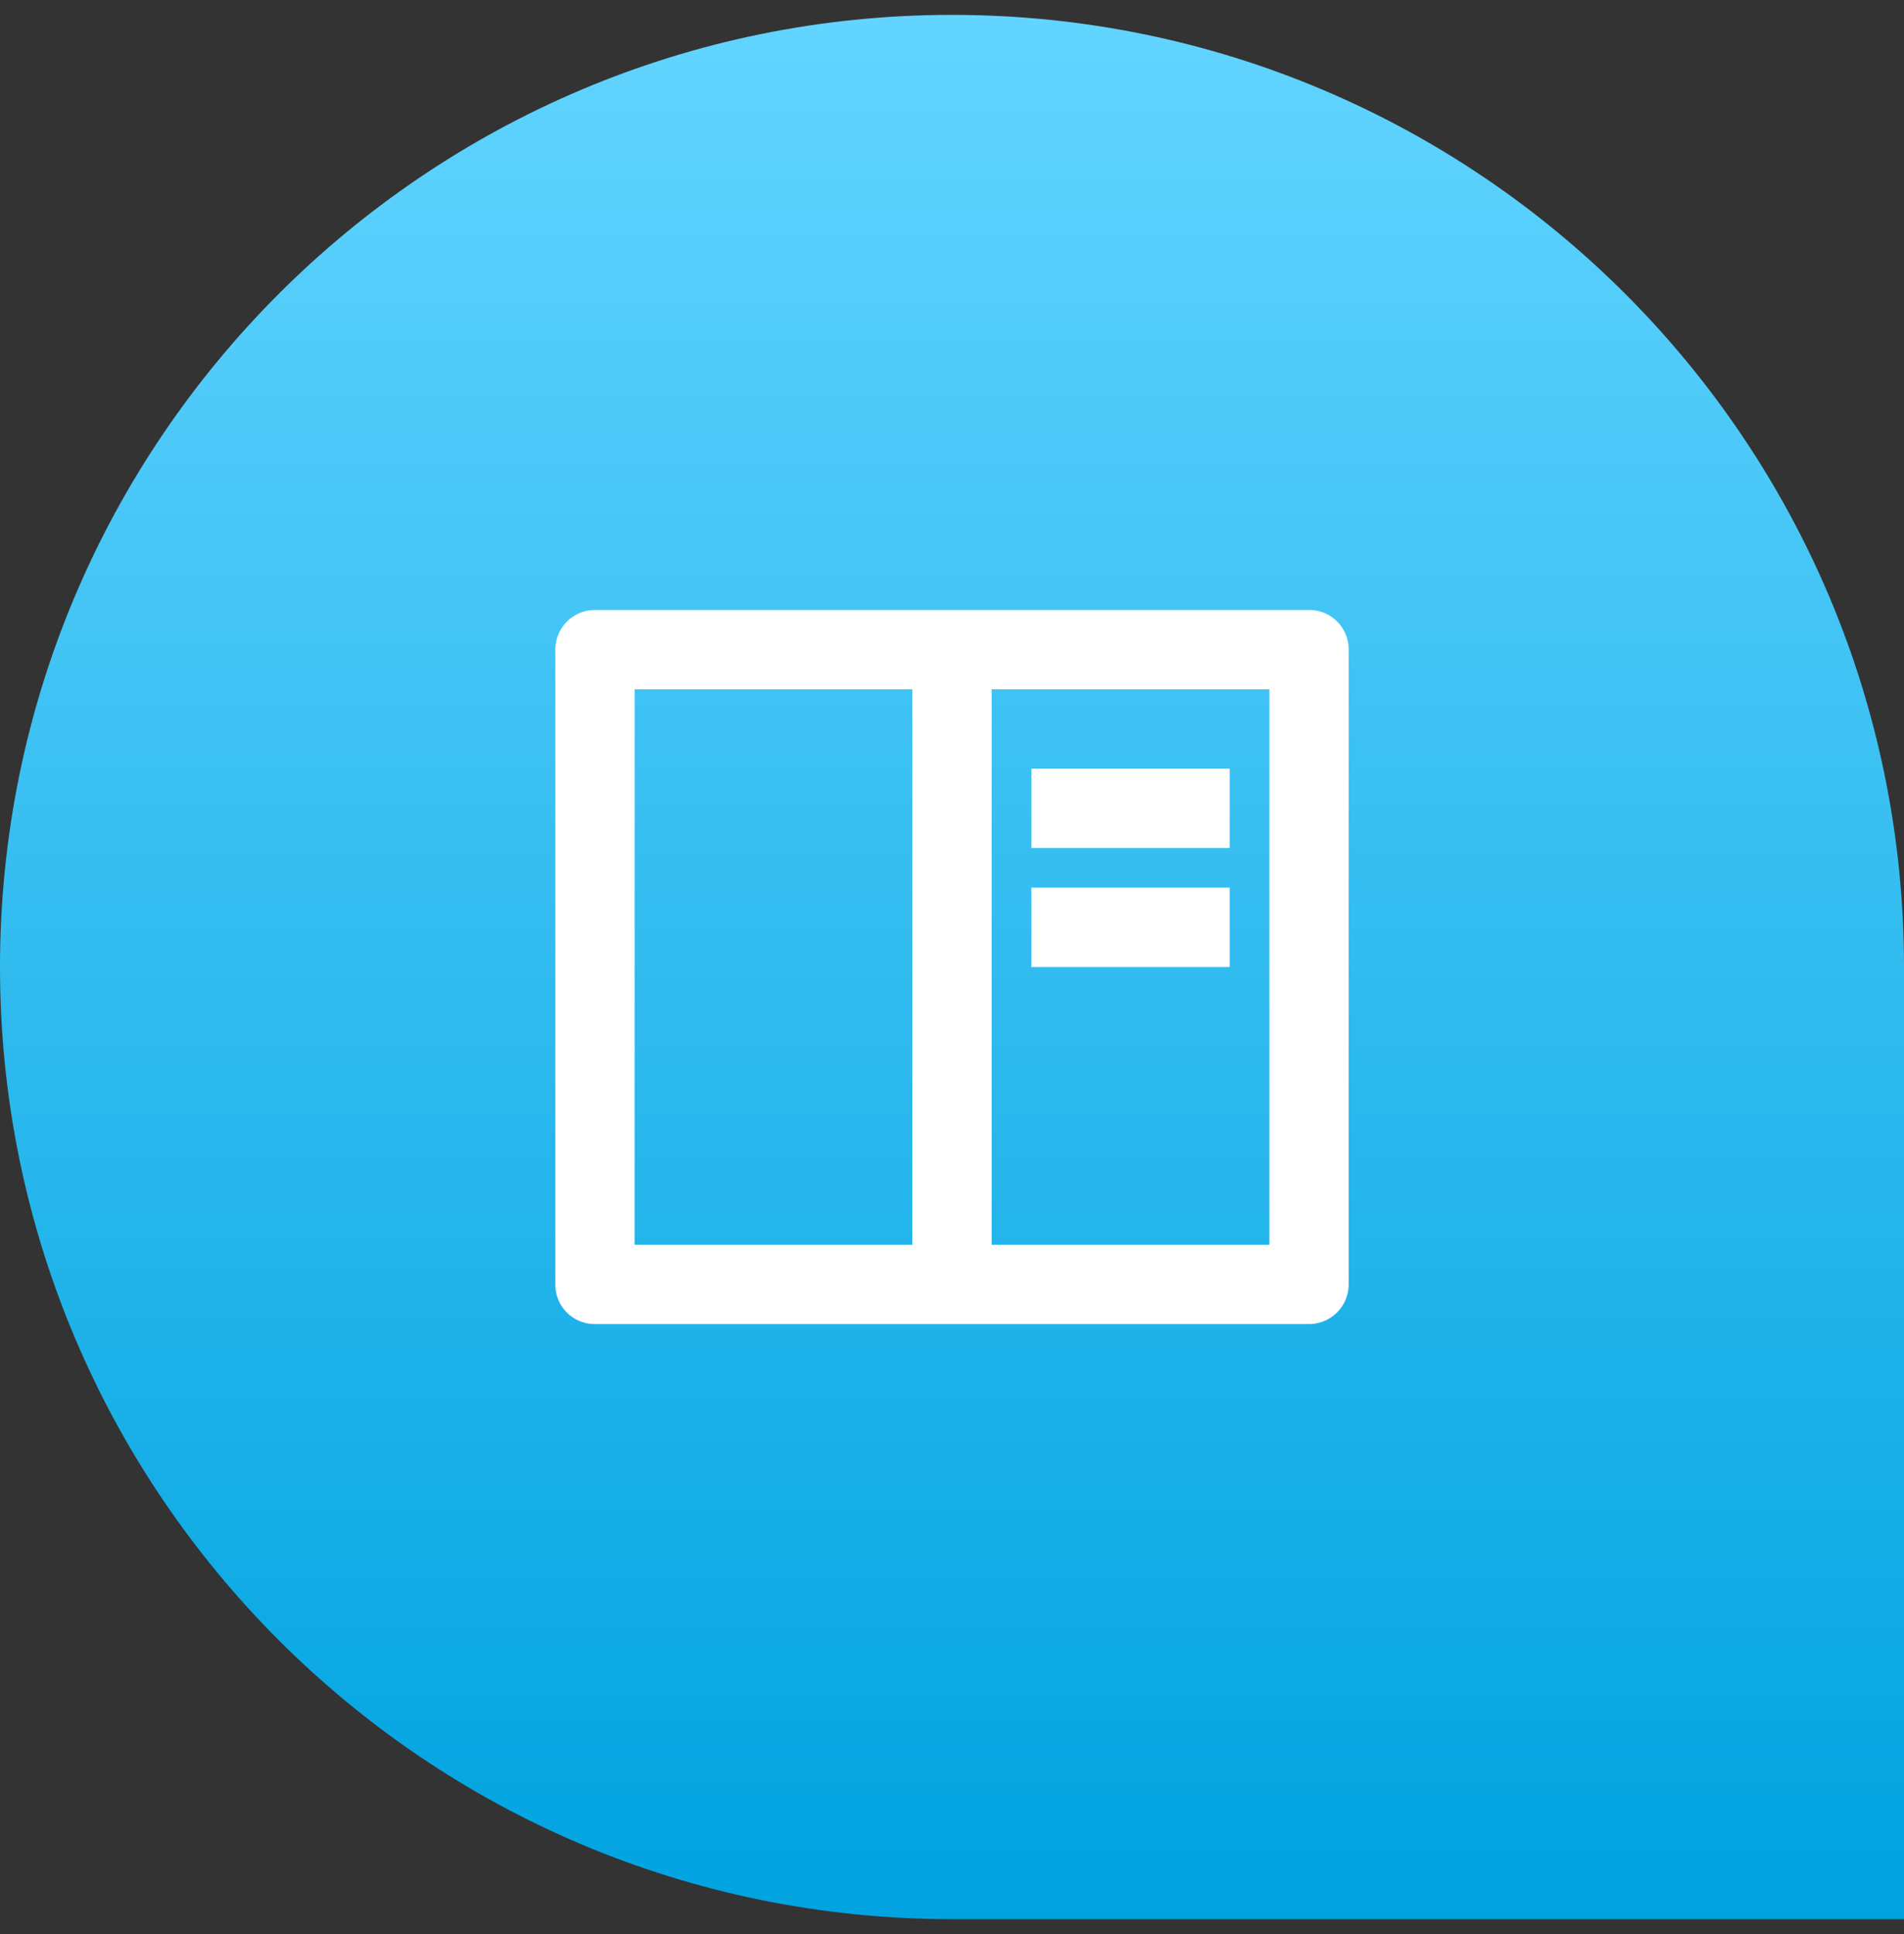
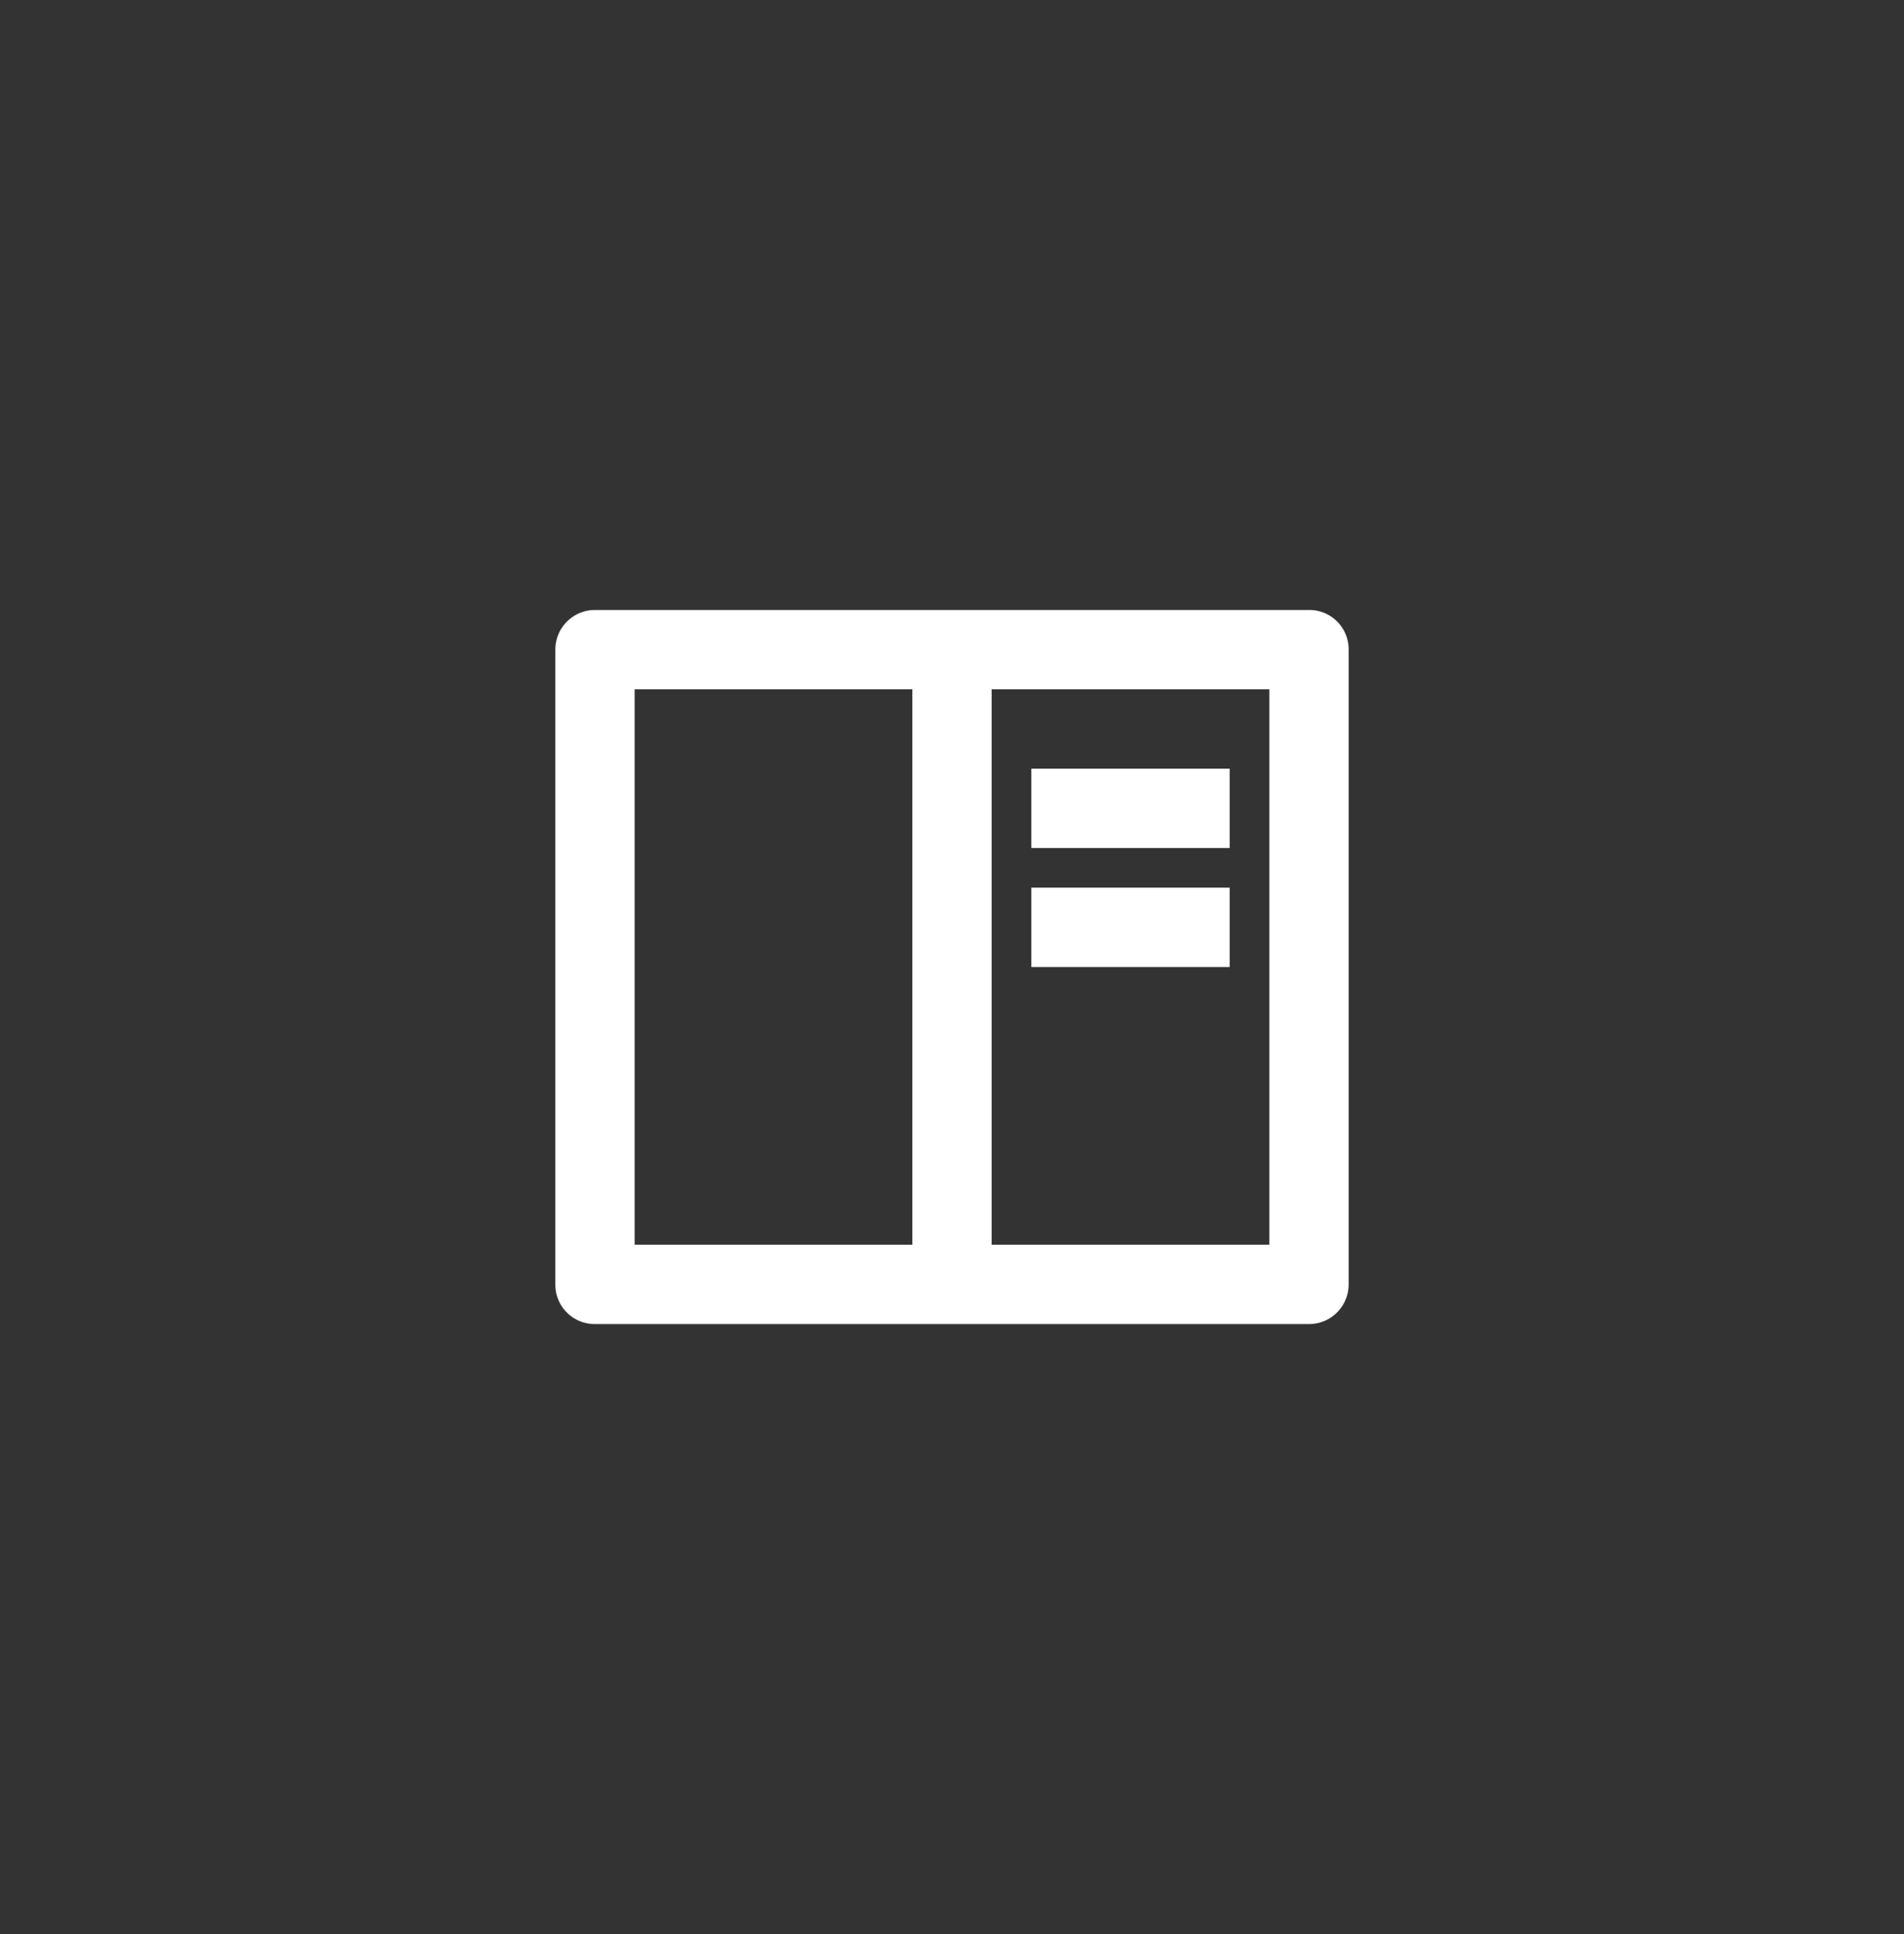
<svg xmlns="http://www.w3.org/2000/svg" width="64" height="65" fill="none">
  <rect width="100%" height="100%" fill="#333333" stroke="none" />
-   <path d="M0 32.5C0 14.827 14.327.5 32 .5c17.673 0 32 14.327 32 32v32H32c-17.673 0-32-14.327-32-32z" fill="url(#paint0_linear)" />
  <path d="M18.667 21.824a1.333 1.333 0 011.322-1.324h24.022c.73 0 1.322.593 1.322 1.324v21.352a1.333 1.333 0 01-1.322 1.324H19.989a1.324 1.324 0 01-1.322-1.324V21.824zm12 1.343h-9.334v18.666h9.334V23.167zm2.666 0v18.666h9.334V23.167h-9.334zm1.334 2.666h6.666V28.5h-6.666v-2.667zm0 4h6.666V32.5h-6.666v-2.667z" fill="#fff" />
  <defs>
    <linearGradient id="paint0_linear" x1="32" y1=".5" x2="32" y2="64.5" gradientUnits="userSpaceOnUse">
      <stop stop-color="#62D4FF" />
      <stop offset="1" stop-color="#00A3E0" />
    </linearGradient>
  </defs>
</svg>